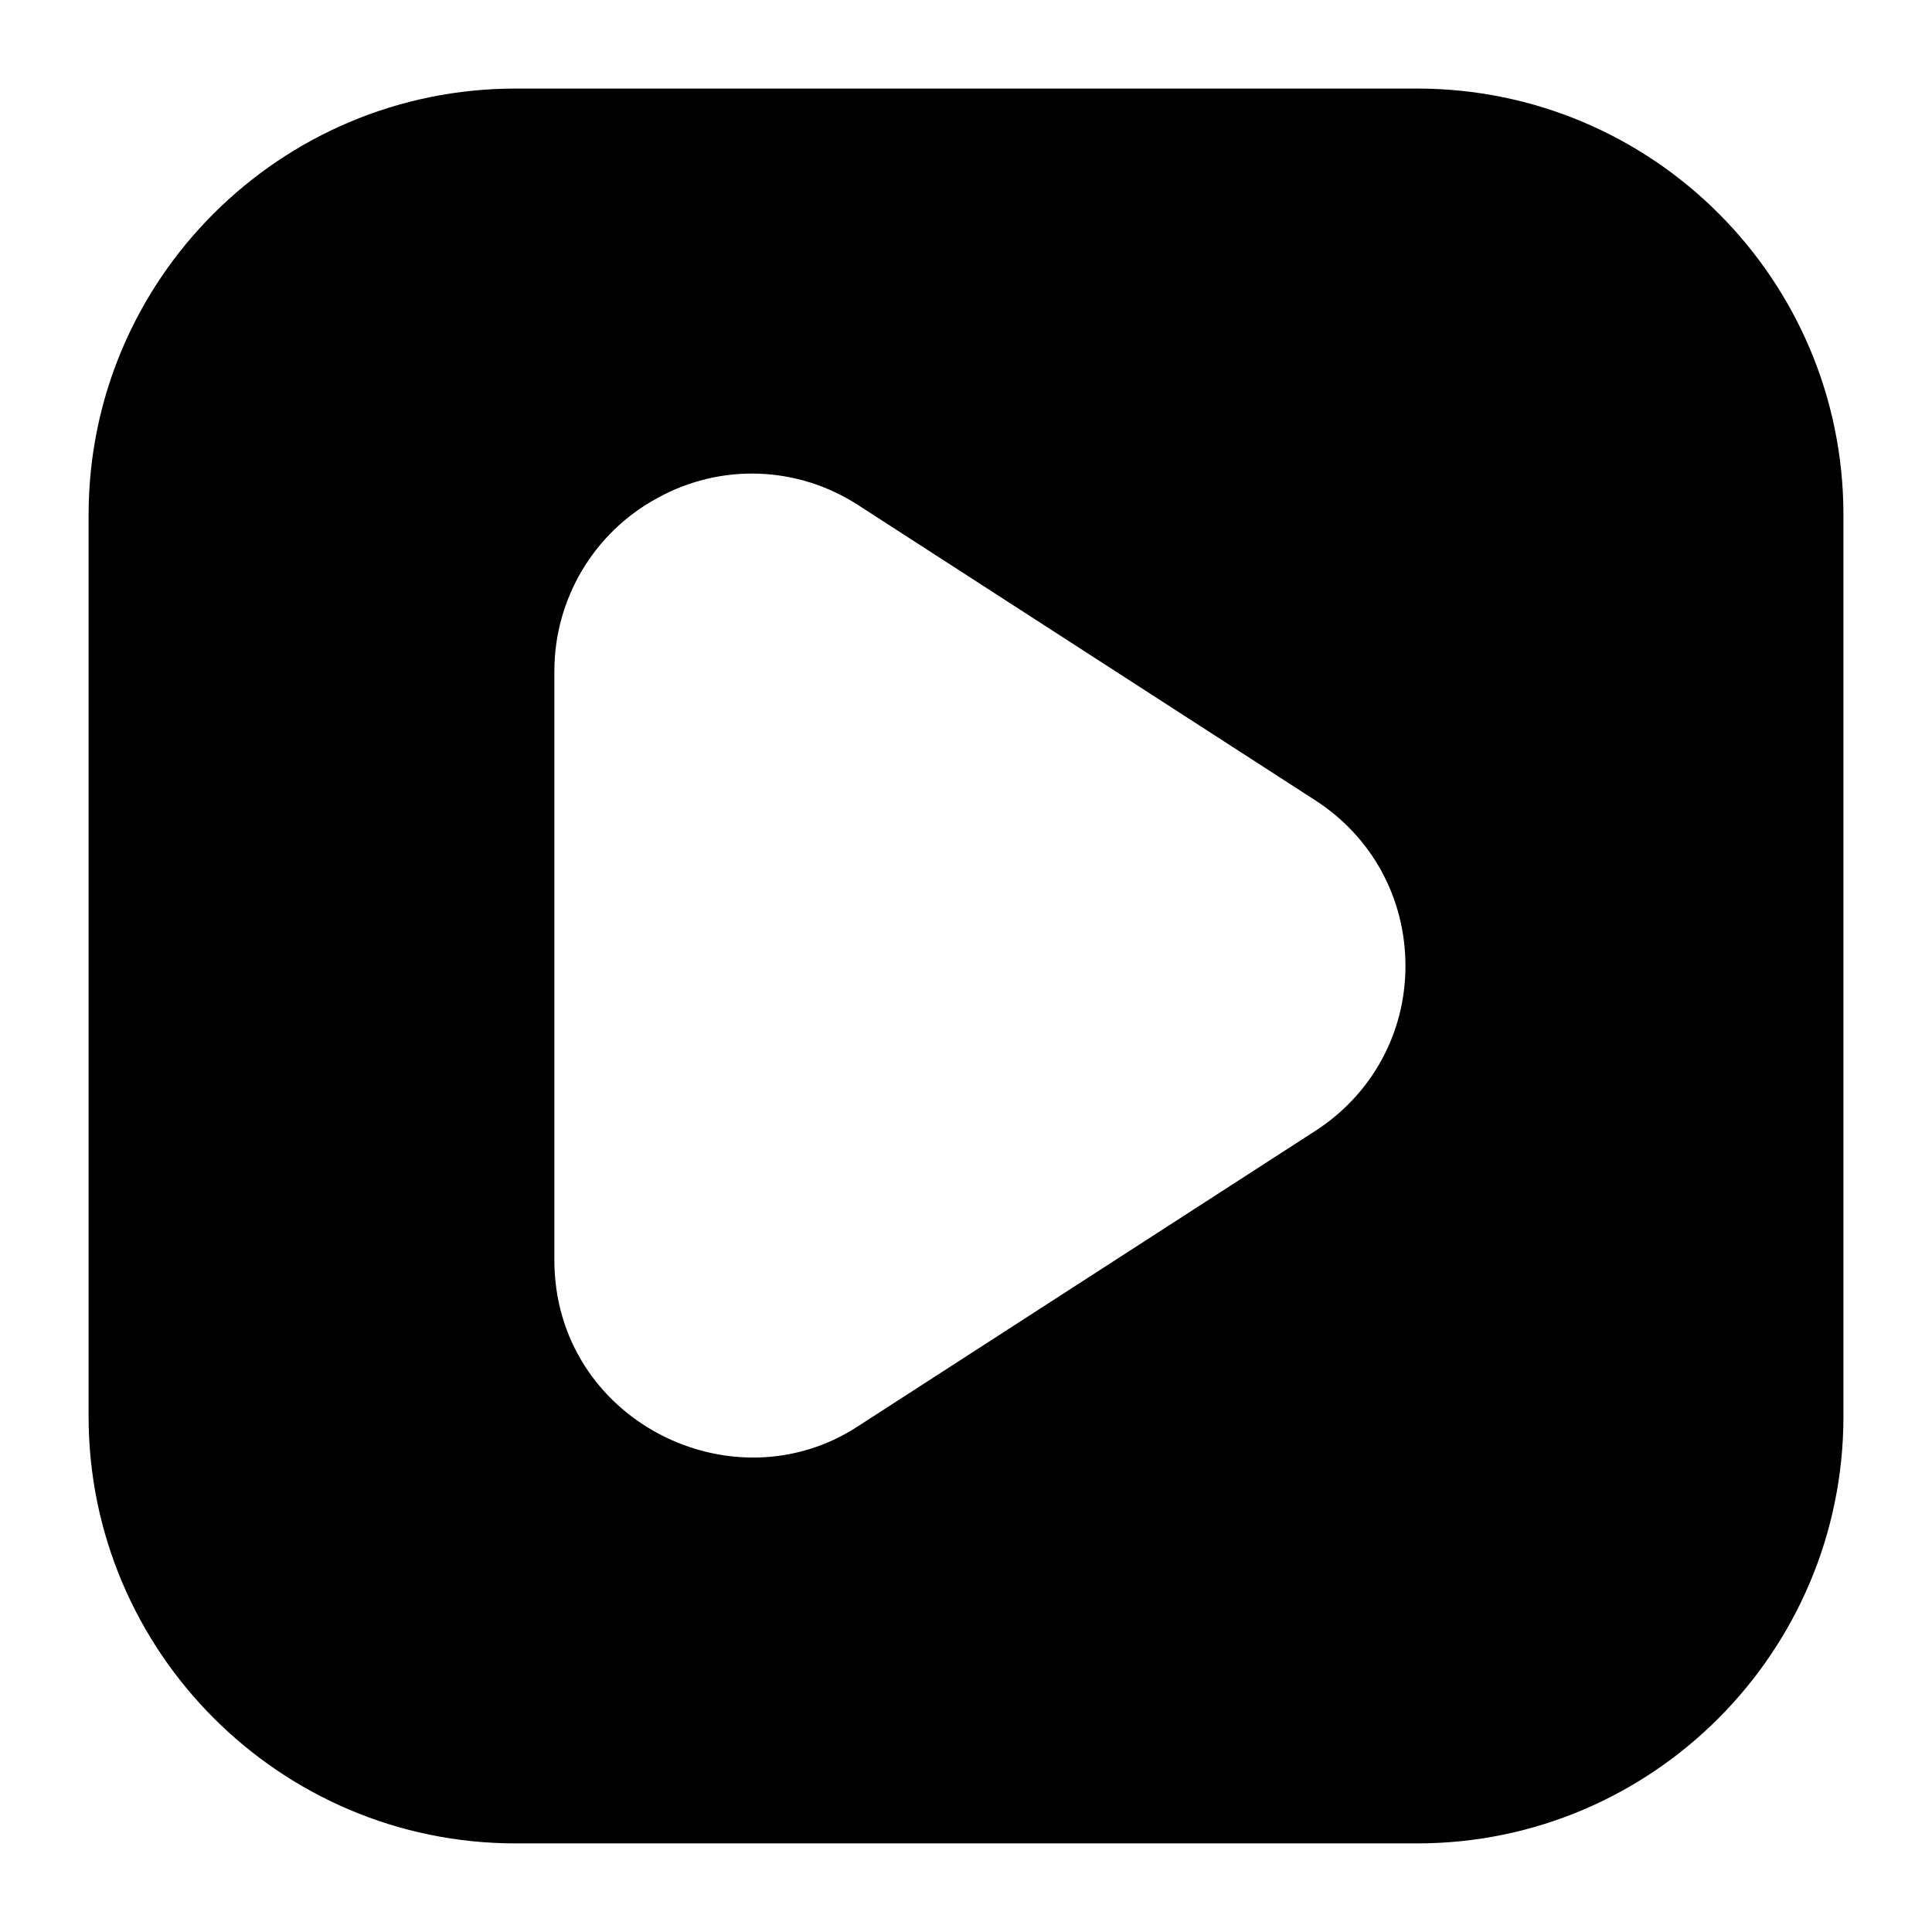
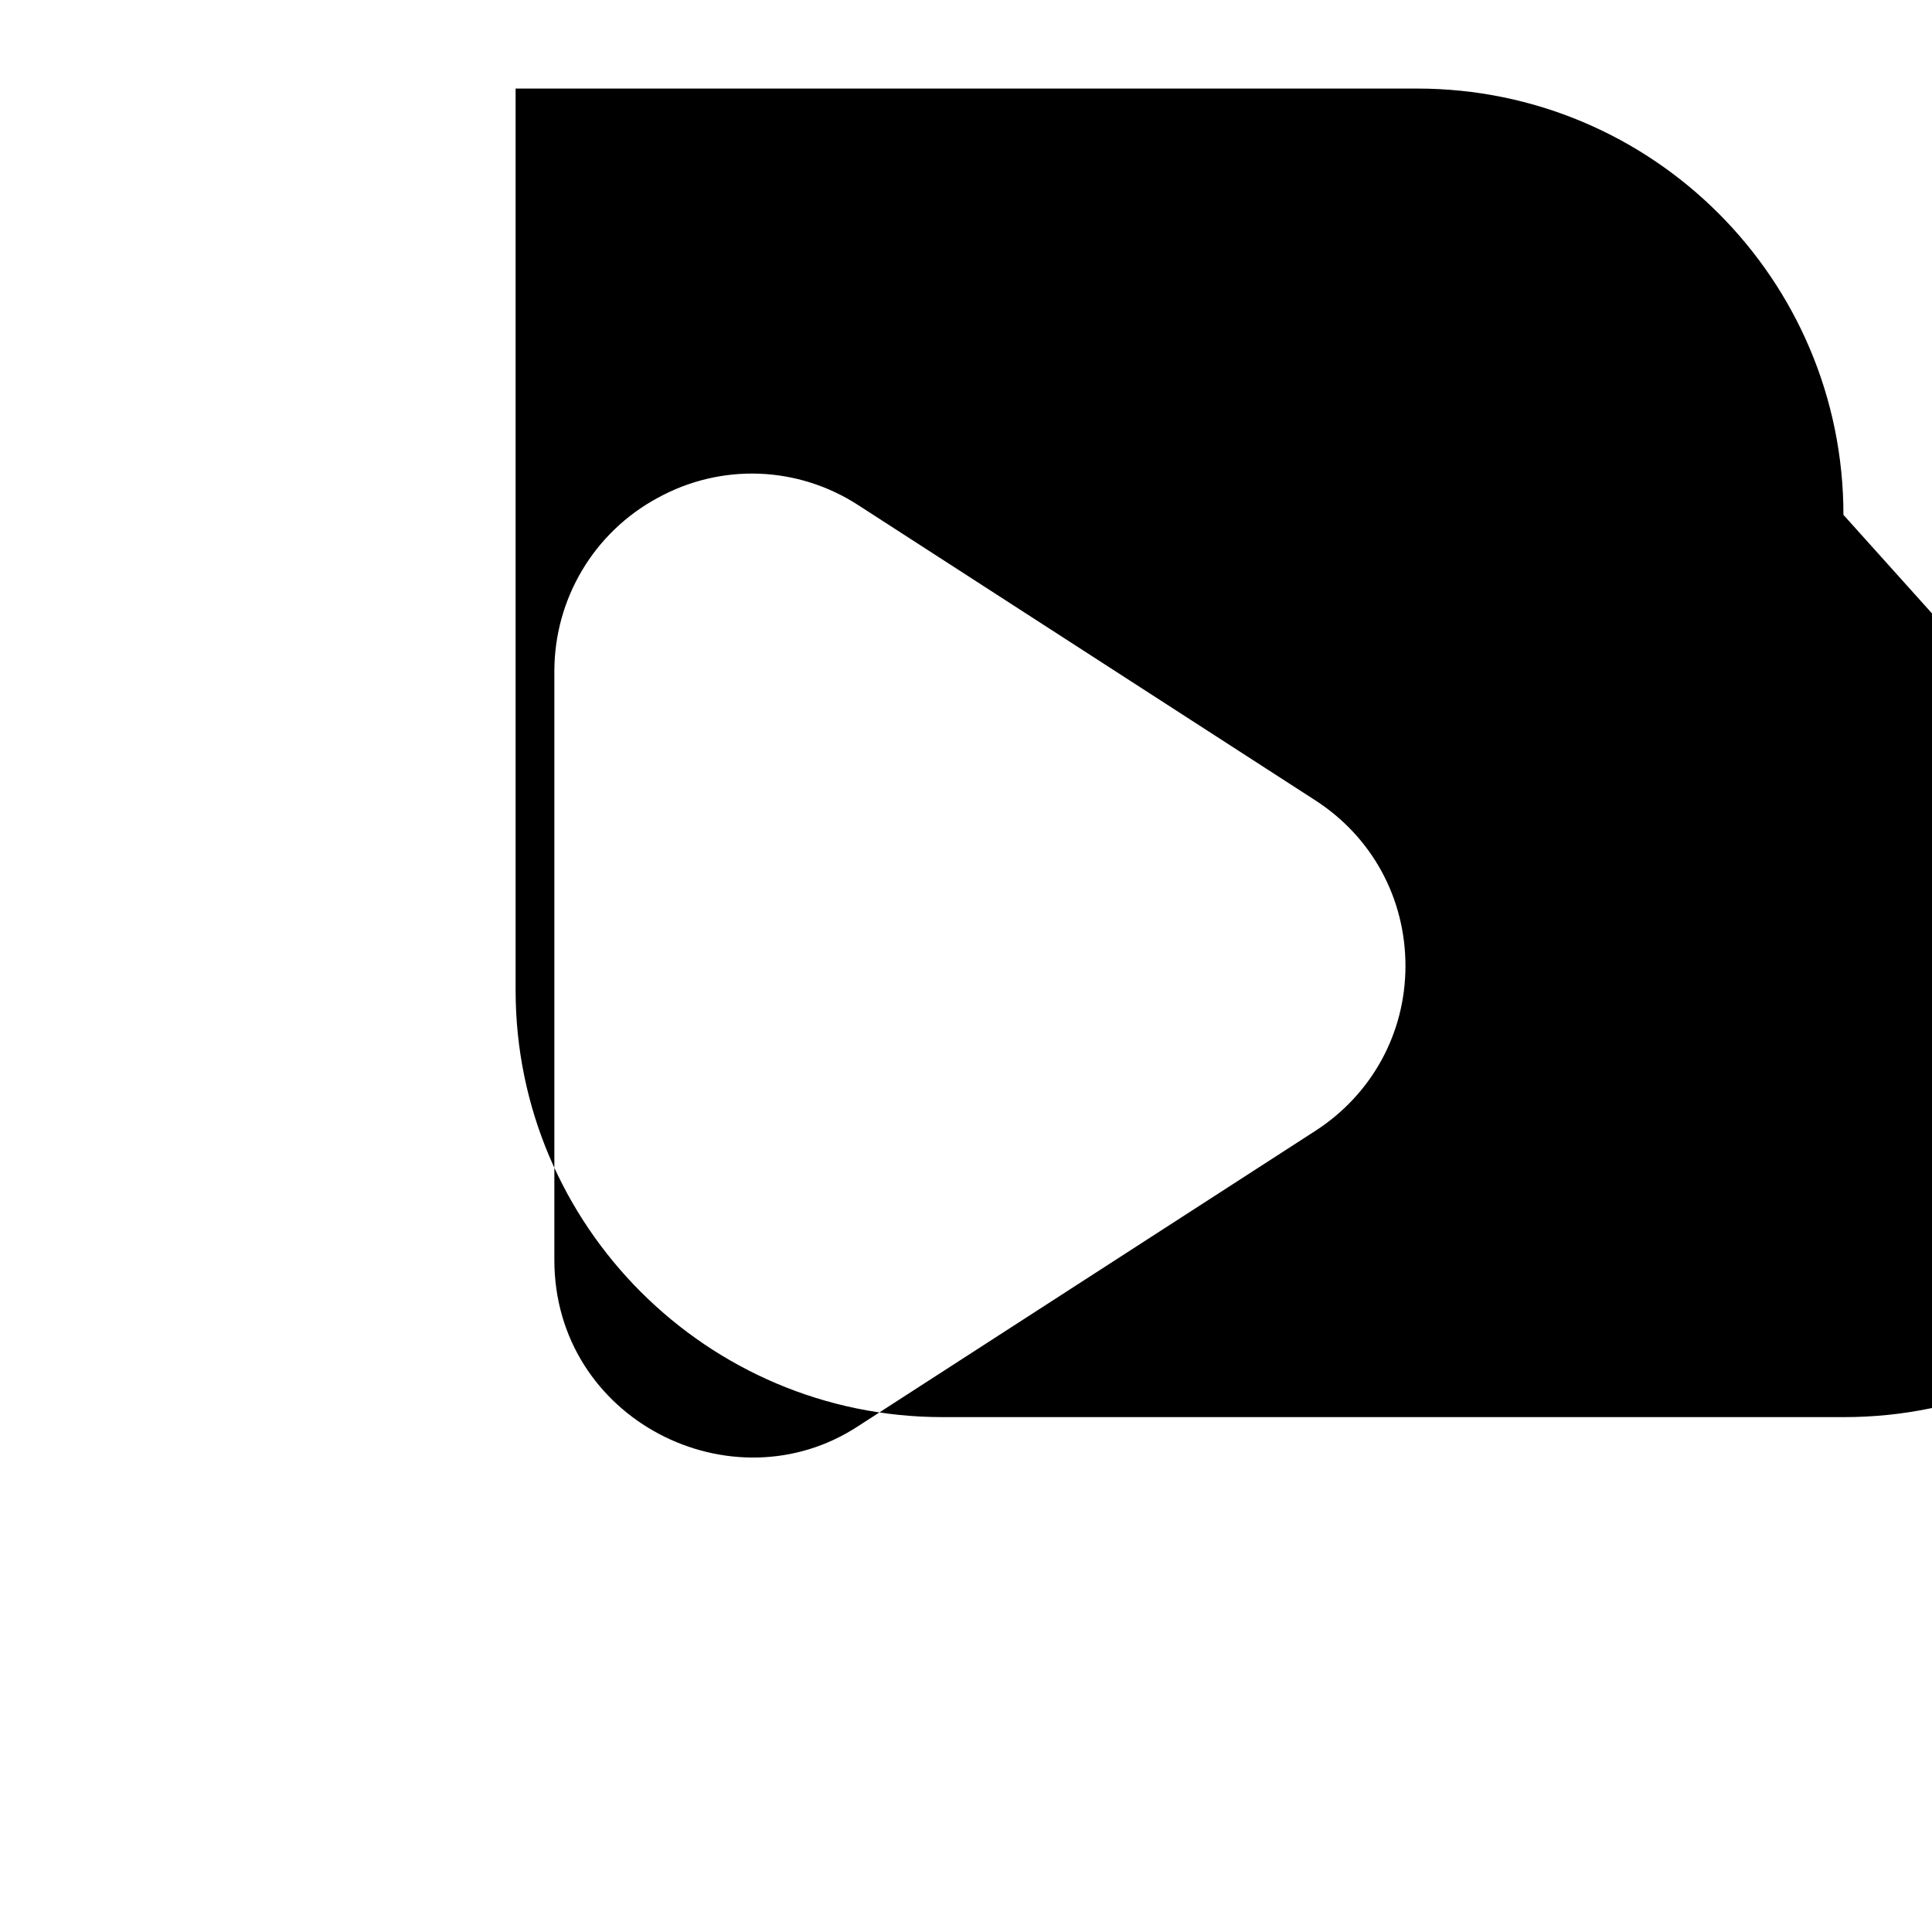
<svg xmlns="http://www.w3.org/2000/svg" fill="#000000" width="800px" height="800px" version="1.1" viewBox="144 144 512 512">
-   <path d="m632.53 280.44c0-62.395-50.574-112.97-112.97-112.97h-238.92c-62.395 0-113.16 50.574-113.16 112.97v238.92c0 62.395 50.77 113.16 113.16 113.16h238.92c62.395 0 112.97-50.77 112.97-113.16zm-140.1 163.35-120.91 78.09c-33.391 22.012-80.609-1.621-80.609-43.984v-155.99c0-19.184 10.465-36.816 27.32-45.926 16.859-9.301 37.207-8.527 53.289 1.938l120.91 78.09c15.113 9.688 24.031 25.965 24.031 43.988 0 17.828-8.918 34.105-24.031 43.797z" />
+   <path d="m632.53 280.44c0-62.395-50.574-112.97-112.97-112.97h-238.92v238.92c0 62.395 50.77 113.16 113.16 113.16h238.92c62.395 0 112.97-50.77 112.97-113.16zm-140.1 163.35-120.91 78.09c-33.391 22.012-80.609-1.621-80.609-43.984v-155.99c0-19.184 10.465-36.816 27.32-45.926 16.859-9.301 37.207-8.527 53.289 1.938l120.91 78.09c15.113 9.688 24.031 25.965 24.031 43.988 0 17.828-8.918 34.105-24.031 43.797z" />
</svg>